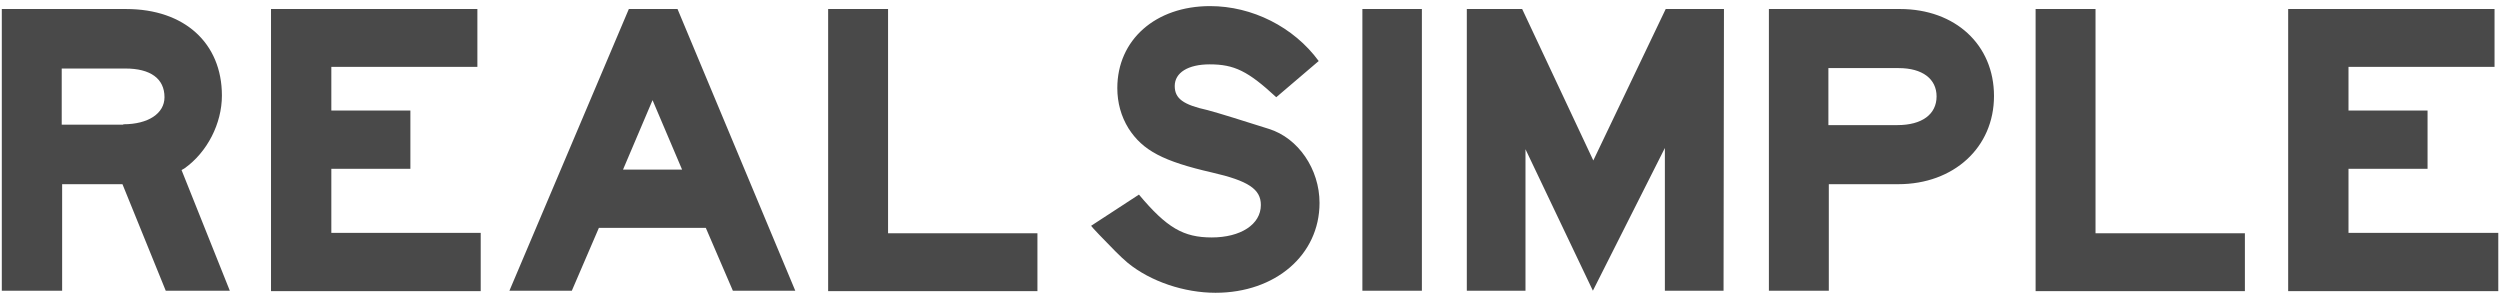
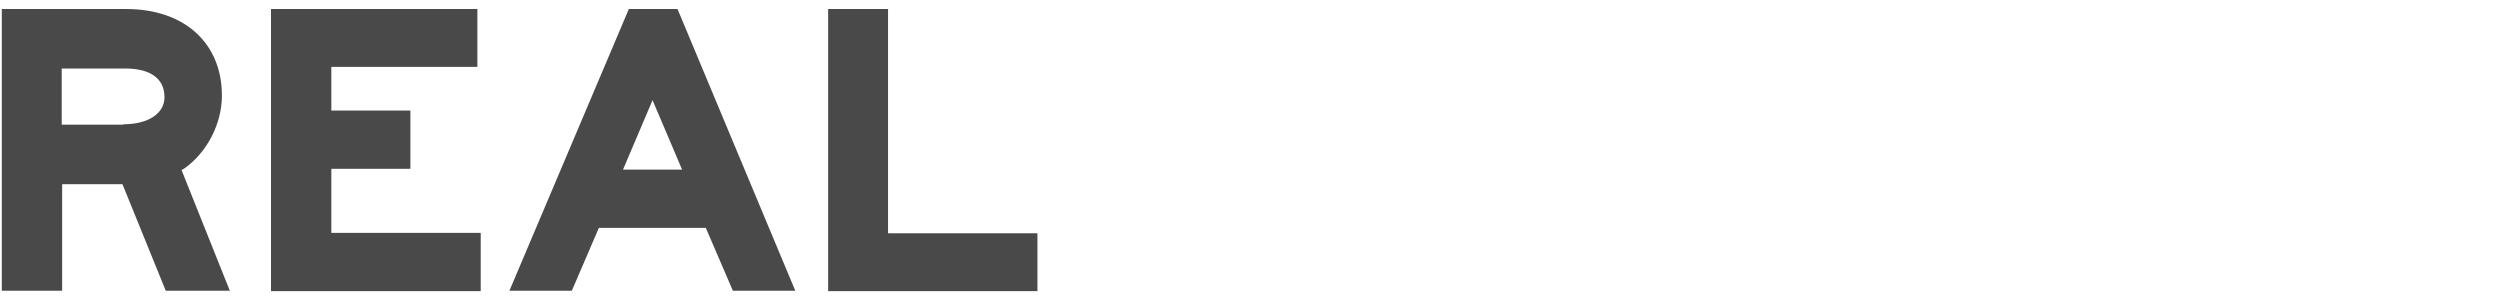
<svg xmlns="http://www.w3.org/2000/svg" fill="none" viewBox="0 0 363 43" height="43" width="363">
-   <path fill="#494949" d="M17.903 18.045C21.528 18.045 23.884 16.474 23.884 14.118C23.884 11.399 21.83 9.949 18.205 9.949H8.961V18.105H17.903V18.045ZM0.262 1.31H18.326C26.784 1.31 32.221 6.264 32.221 13.876C32.221 17.924 30.107 22.093 26.784 24.449L26.361 24.691L33.369 42.211H24.065L17.782 26.745H9.022V42.211H0.262V1.31ZM39.35 1.31H69.316V9.708H48.11V16.051H59.589V24.509H48.11V33.813H69.799V42.271H39.35V1.31ZM99.04 24.63L94.751 14.541L90.461 24.63H99.04ZM73.968 42.211L91.307 1.31H98.376L115.473 42.211H106.411L102.484 33.088H86.957L83.03 42.211H73.968ZM120.246 1.31H128.946V33.874H150.635V42.271H120.246V1.31Z" />
-   <path fill="#494949" d="M165.375 28.255C169.423 33.088 171.84 34.477 175.948 34.477C180.117 34.477 183.077 32.604 183.077 29.765C183.077 27.469 181.265 26.261 176.008 25.052C168.88 23.421 165.919 21.851 163.865 18.648C162.778 16.896 162.234 14.903 162.234 12.788C162.234 5.78 167.792 0.886 175.706 0.886C181.808 0.886 187.85 3.907 191.475 8.861L185.312 14.117C181.204 10.311 179.21 9.345 175.646 9.345C172.504 9.345 170.571 10.553 170.571 12.486C170.571 14.299 171.779 15.205 175.344 15.99C176.25 16.232 177.458 16.594 179.029 17.078L184.225 18.709C188.514 20.038 191.596 24.569 191.596 29.463C191.596 37.015 185.192 42.512 176.492 42.512C171.961 42.512 167.067 40.881 163.744 38.163C162.657 37.256 161.388 35.927 159.636 34.115C159.092 33.511 158.971 33.45 158.428 32.786L165.375 28.255ZM197.818 42.21H206.458V1.309H197.818V42.21ZM212.982 1.309H221.018L231.349 23.3L241.861 1.309H250.319L250.259 42.21H241.74V21.488L231.288 42.21L221.501 21.669V42.21H212.982V1.309ZM274.847 18.165H275.512C279.076 18.165 281.191 16.594 281.191 13.996C281.191 11.459 279.137 9.888 275.693 9.888H265.483V18.165H274.847ZM256.844 1.309H275.874C283.91 1.309 289.528 6.505 289.528 13.936C289.528 21.428 283.668 26.744 275.633 26.744H265.544V42.21H256.844V1.309ZM295.57 1.309H304.27V33.873H325.958V42.271H295.57V1.309ZM332.242 1.309H362.207V9.707H341.002V16.051H352.481V24.509H341.002V33.813H362.751V42.271H332.242V1.309Z" />
+   <path fill="#494949" d="M17.903 18.045C21.528 18.045 23.884 16.474 23.884 14.118C23.884 11.399 21.83 9.949 18.205 9.949H8.961V18.105H17.903V18.045ZM0.262 1.31H18.326C26.784 1.31 32.221 6.264 32.221 13.876C32.221 17.924 30.107 22.093 26.784 24.449L26.361 24.691L33.369 42.211H24.065L17.782 26.745H9.022V42.211H0.262V1.31ZM39.35 1.31H69.316V9.708H48.11V16.051H59.589V24.509H48.11V33.813H69.799V42.271H39.35V1.31M99.04 24.63L94.751 14.541L90.461 24.63H99.04ZM73.968 42.211L91.307 1.31H98.376L115.473 42.211H106.411L102.484 33.088H86.957L83.03 42.211H73.968ZM120.246 1.31H128.946V33.874H150.635V42.271H120.246V1.31Z" />
</svg>